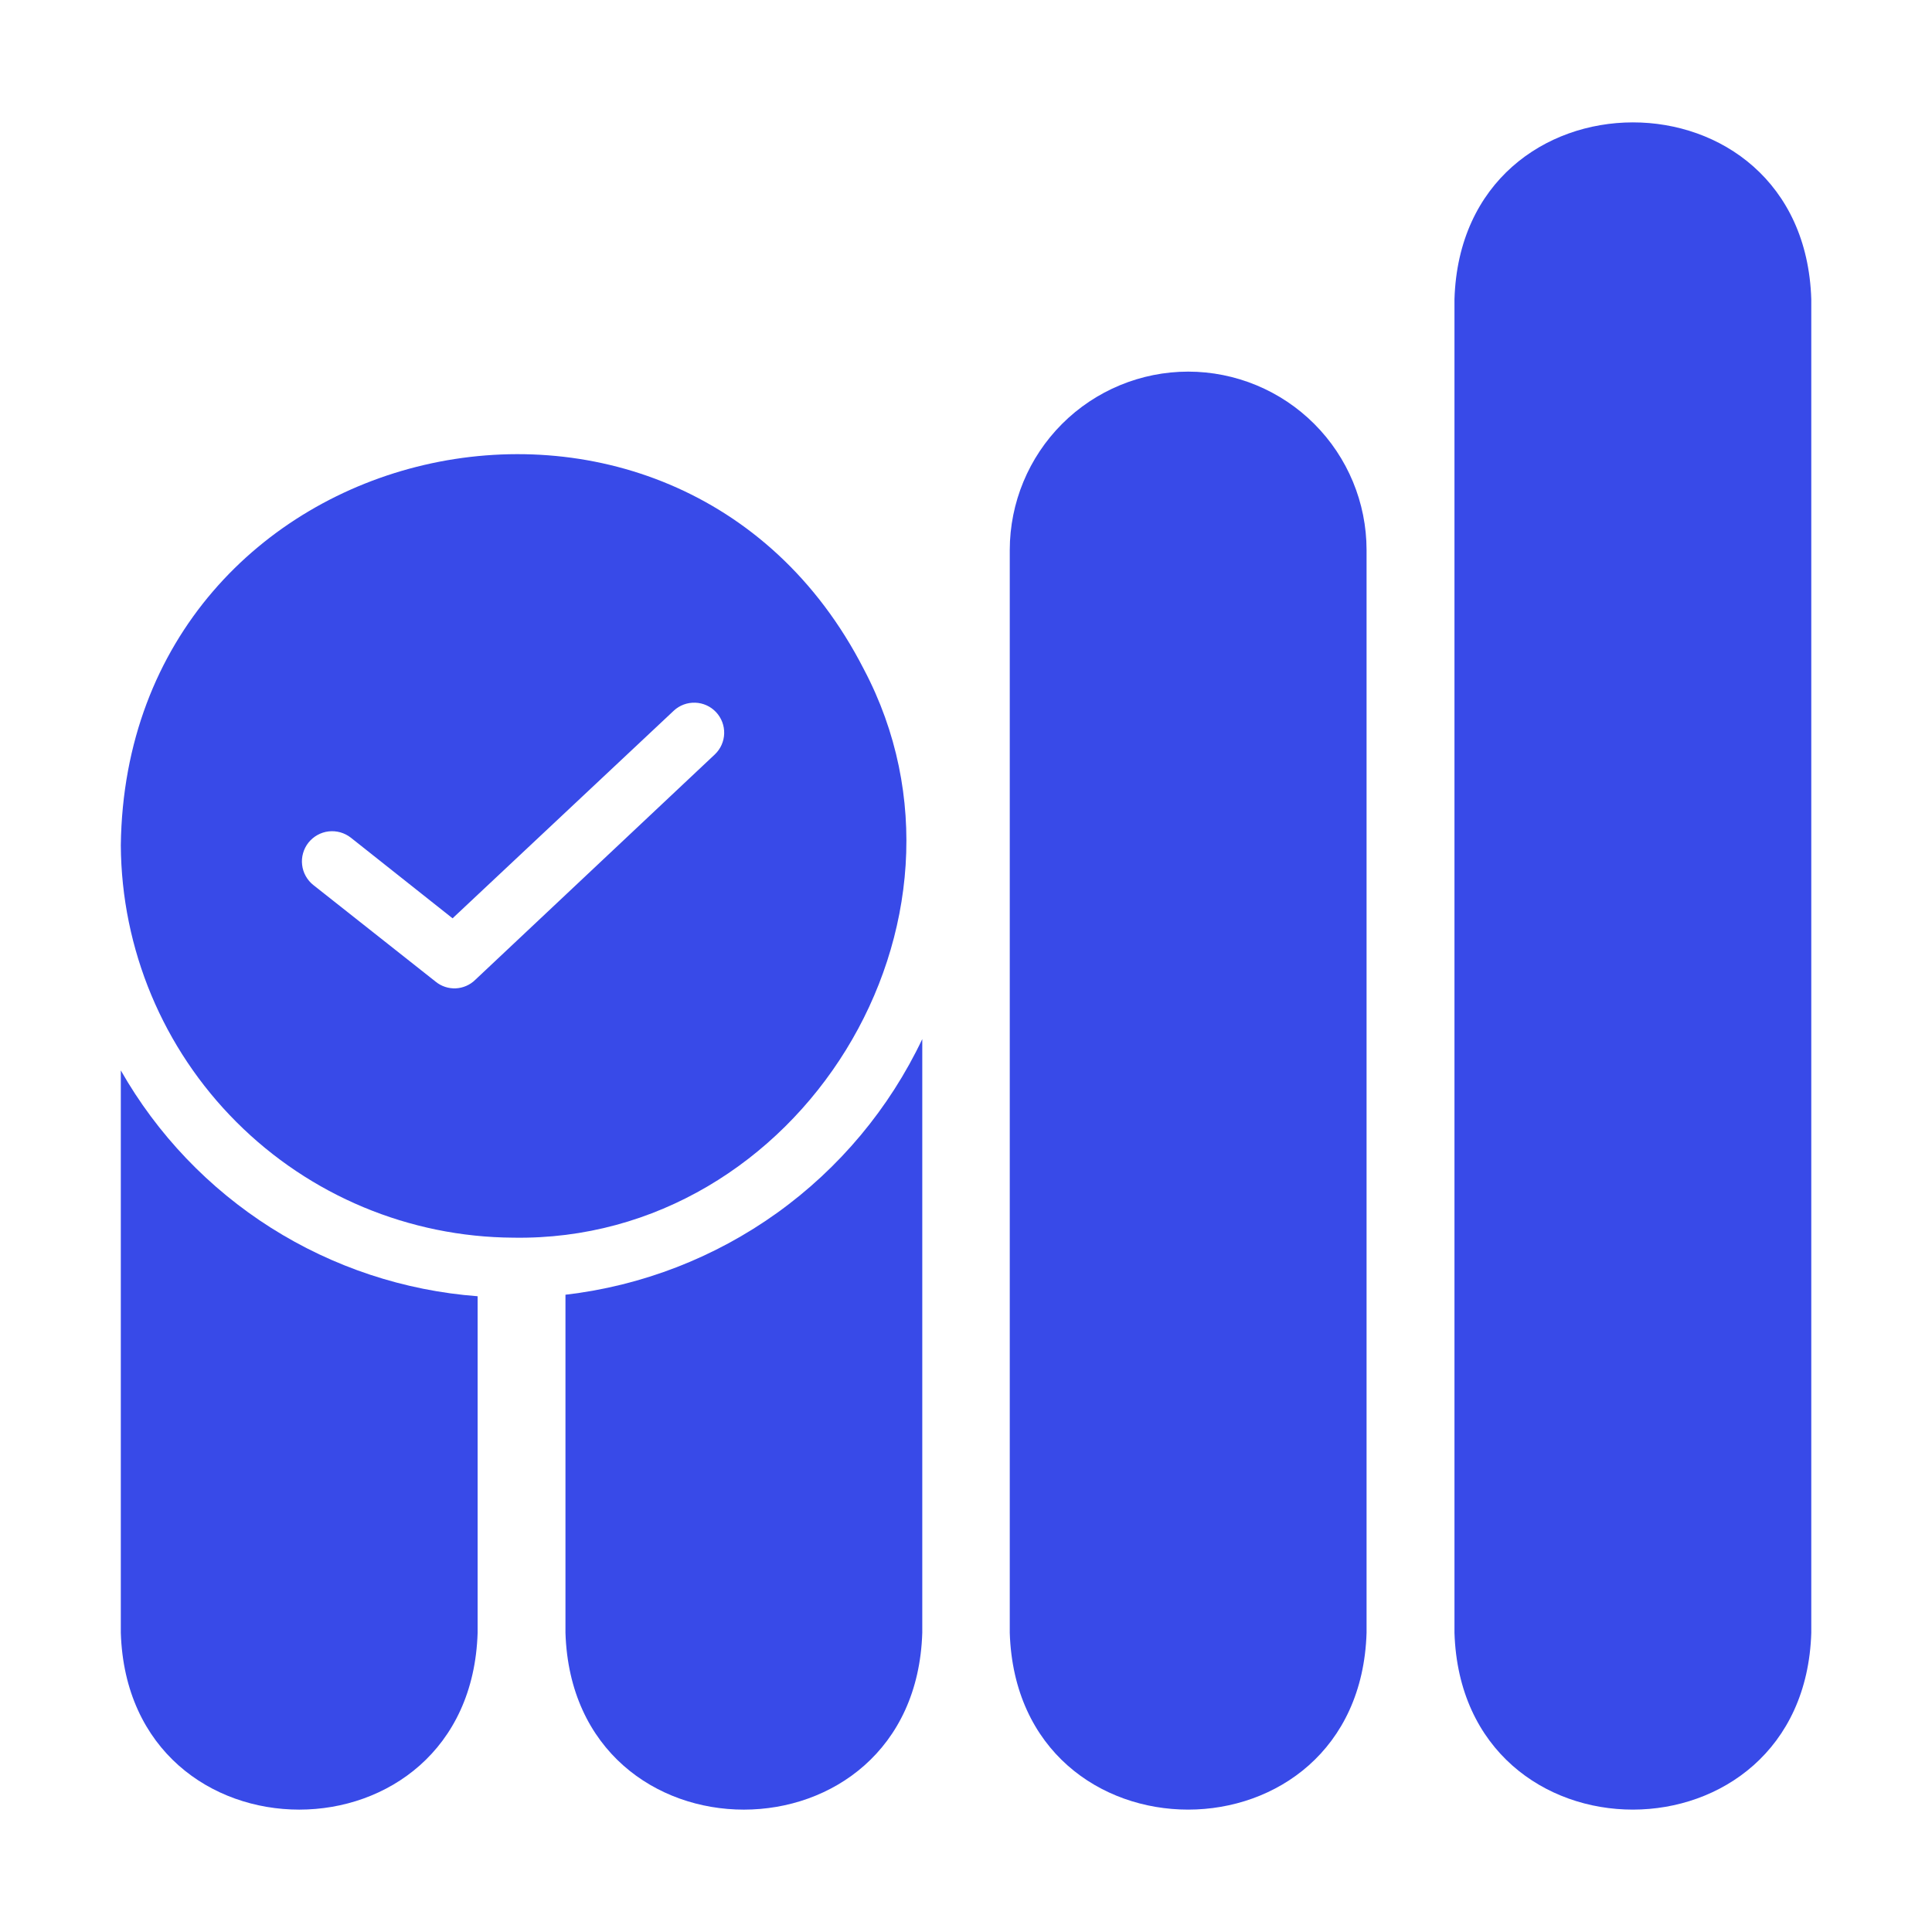
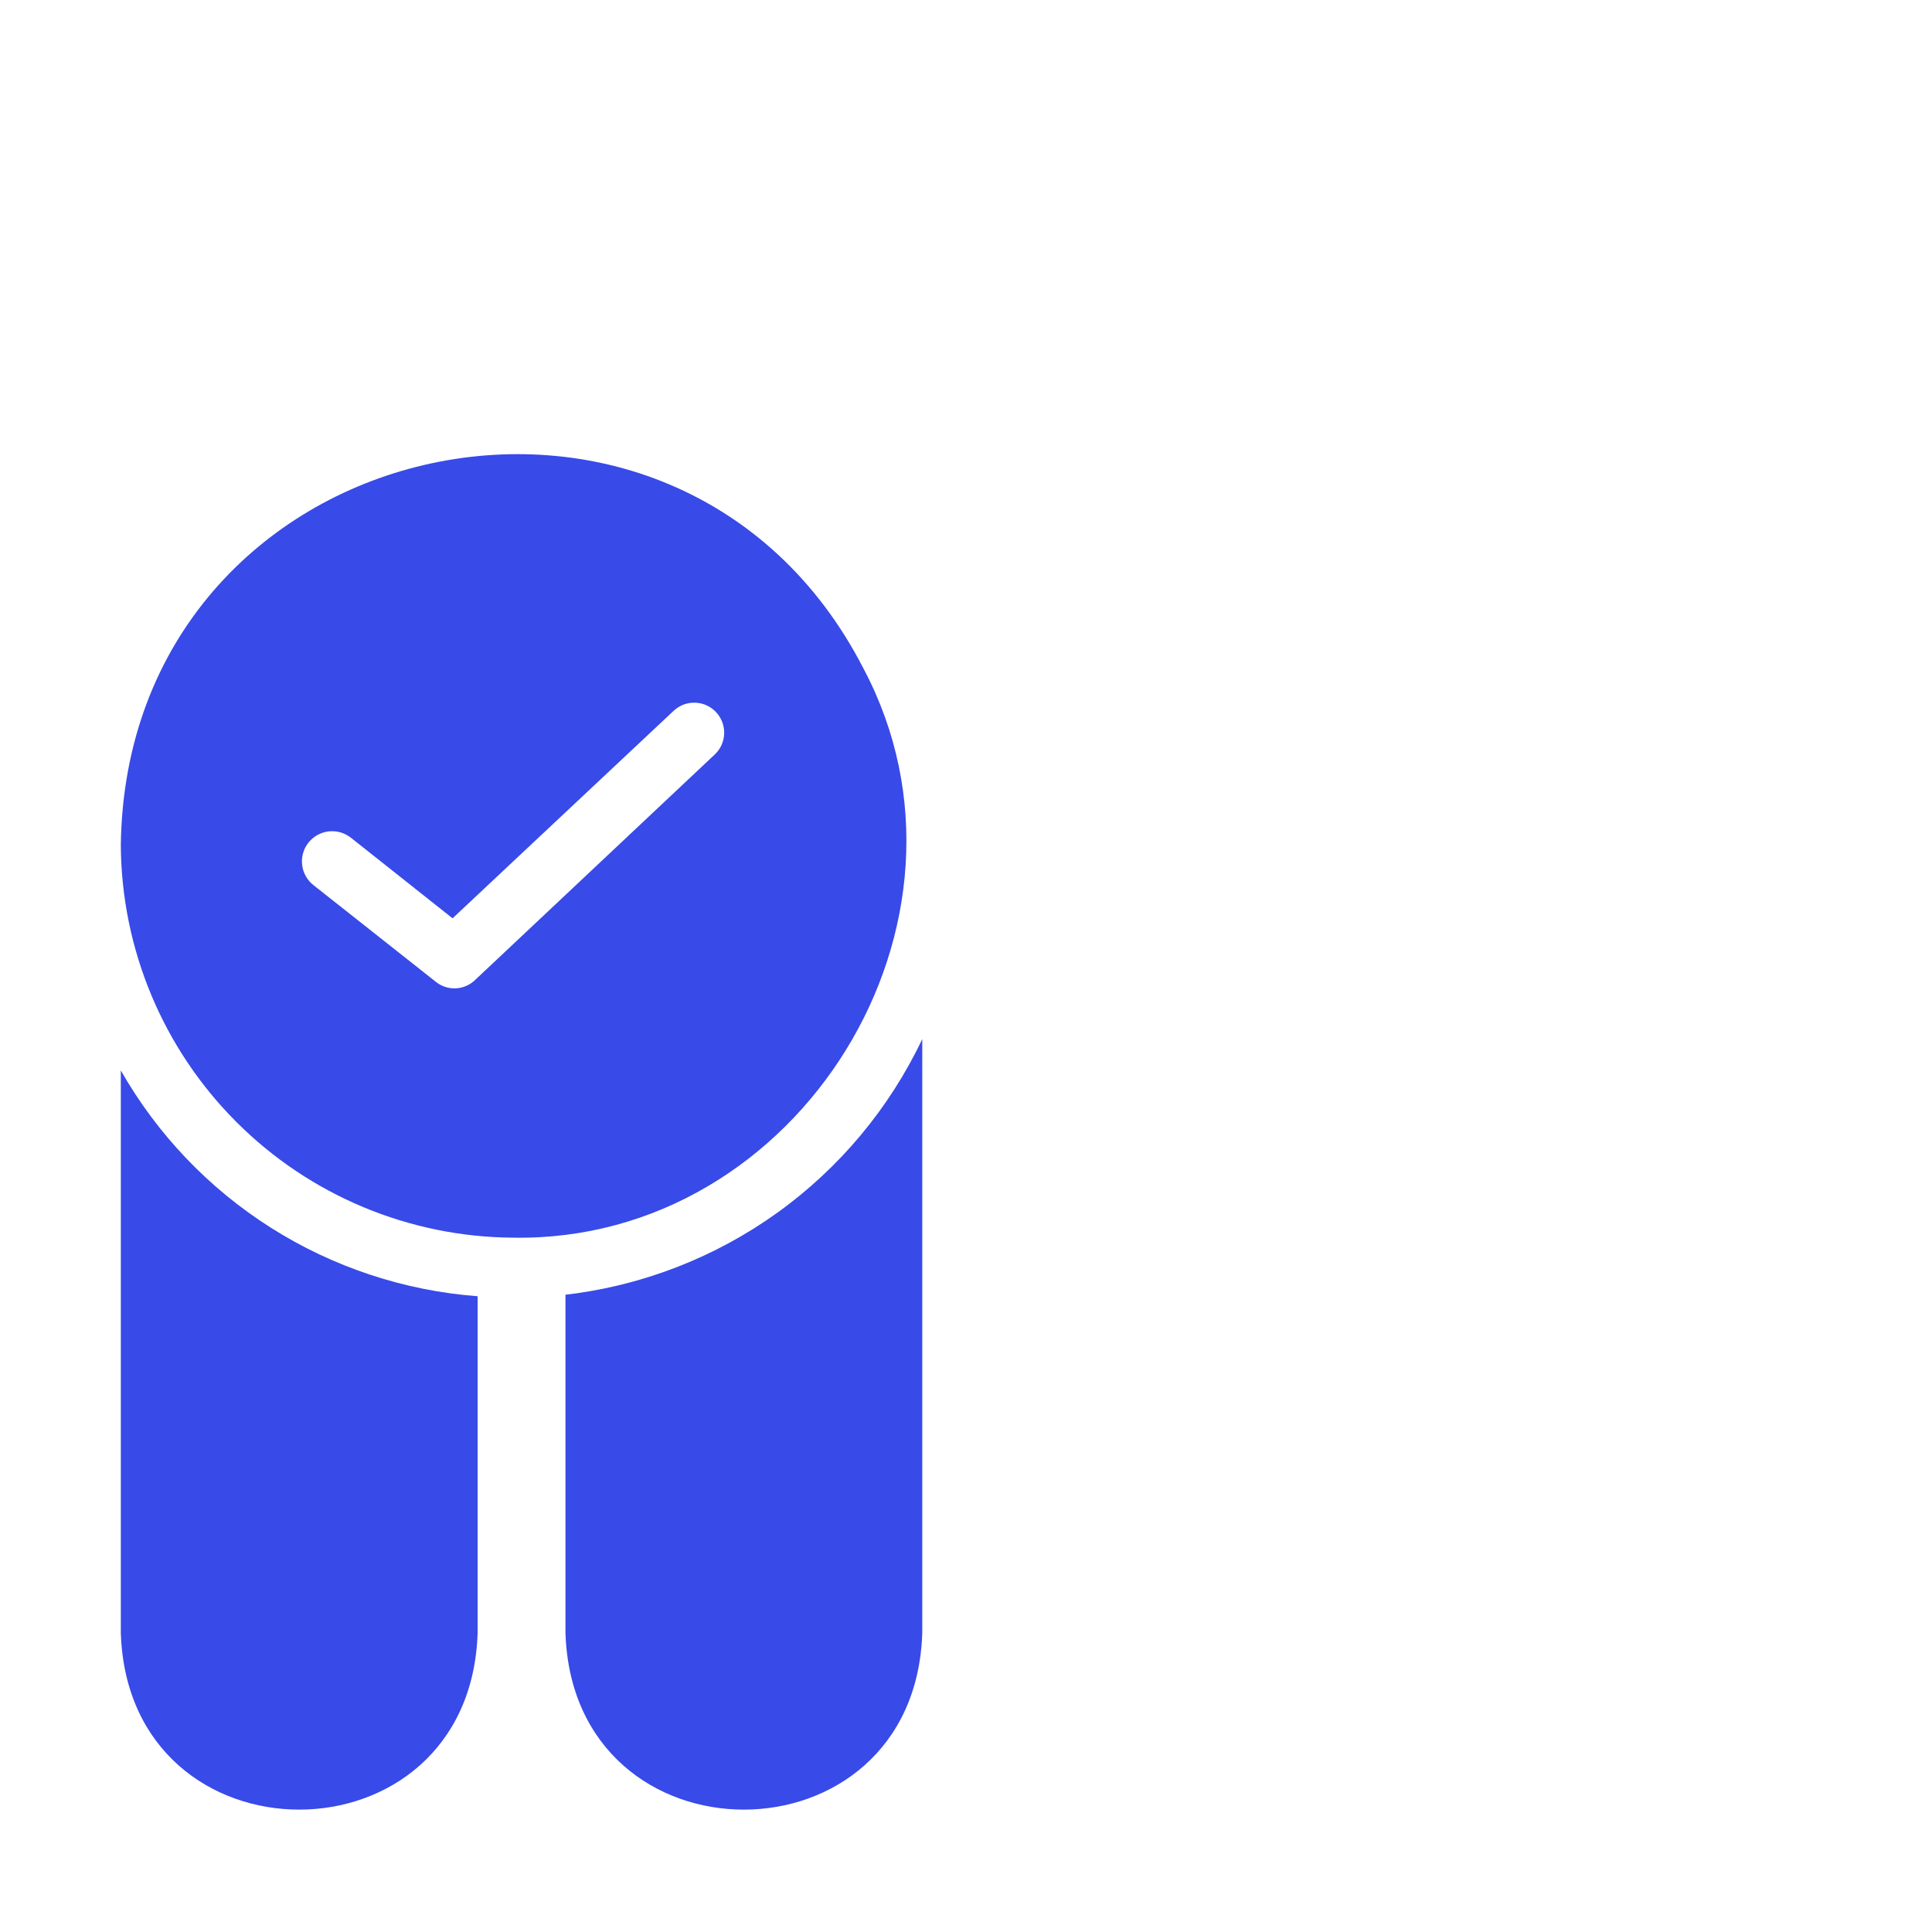
<svg xmlns="http://www.w3.org/2000/svg" width="60" height="60" viewBox="0 0 60 60" fill="none">
  <path d="M26.823 20.775C21.025 9.466 3.917 13.364 3.752 26.25C3.771 29.476 5.061 32.565 7.343 34.846C9.624 37.128 12.713 38.418 15.939 38.437C24.83 38.587 30.977 28.624 26.823 20.775ZM22.201 23.428L14.758 30.431C14.596 30.59 14.381 30.683 14.155 30.694C13.928 30.704 13.706 30.631 13.53 30.487L9.733 27.487C9.636 27.411 9.556 27.316 9.496 27.209C9.435 27.101 9.397 26.983 9.383 26.861C9.368 26.738 9.378 26.615 9.412 26.496C9.445 26.378 9.502 26.267 9.578 26.17C9.655 26.074 9.749 25.993 9.857 25.933C9.964 25.873 10.082 25.834 10.205 25.82C10.327 25.806 10.451 25.816 10.57 25.849C10.688 25.883 10.799 25.939 10.896 26.015L14.055 28.519L20.927 22.069C21.107 21.902 21.346 21.814 21.592 21.823C21.838 21.831 22.07 21.937 22.238 22.116C22.406 22.296 22.497 22.534 22.49 22.78C22.483 23.025 22.379 23.259 22.201 23.428Z" fill="#384AE8" />
  <path d="M17.561 40.209V50.709C17.792 58.033 28.412 58.027 28.642 50.709V32.269C27.619 34.423 26.066 36.282 24.128 37.671C22.189 39.06 19.929 39.934 17.561 40.209Z" fill="#384AE8" />
  <path d="M3.752 33.243V50.708C3.983 58.033 14.604 58.027 14.833 50.709V40.256C12.553 40.084 10.35 39.354 8.418 38.132C6.486 36.909 4.883 35.23 3.752 33.243Z" fill="#384AE8" />
-   <path d="M36.9 11.541C35.431 11.542 34.022 12.126 32.983 13.165C31.945 14.204 31.361 15.612 31.359 17.081V50.709C31.592 58.038 42.213 58.021 42.44 50.709V17.081C42.439 15.612 41.855 14.204 40.816 13.165C39.777 12.126 38.369 11.542 36.9 11.541Z" fill="#384AE8" />
-   <path d="M45.17 9.291V50.709C45.403 58.04 56.025 58.019 56.251 50.709V9.291C56.018 1.96 45.396 1.981 45.17 9.291Z" fill="#384AE8" />
</svg>